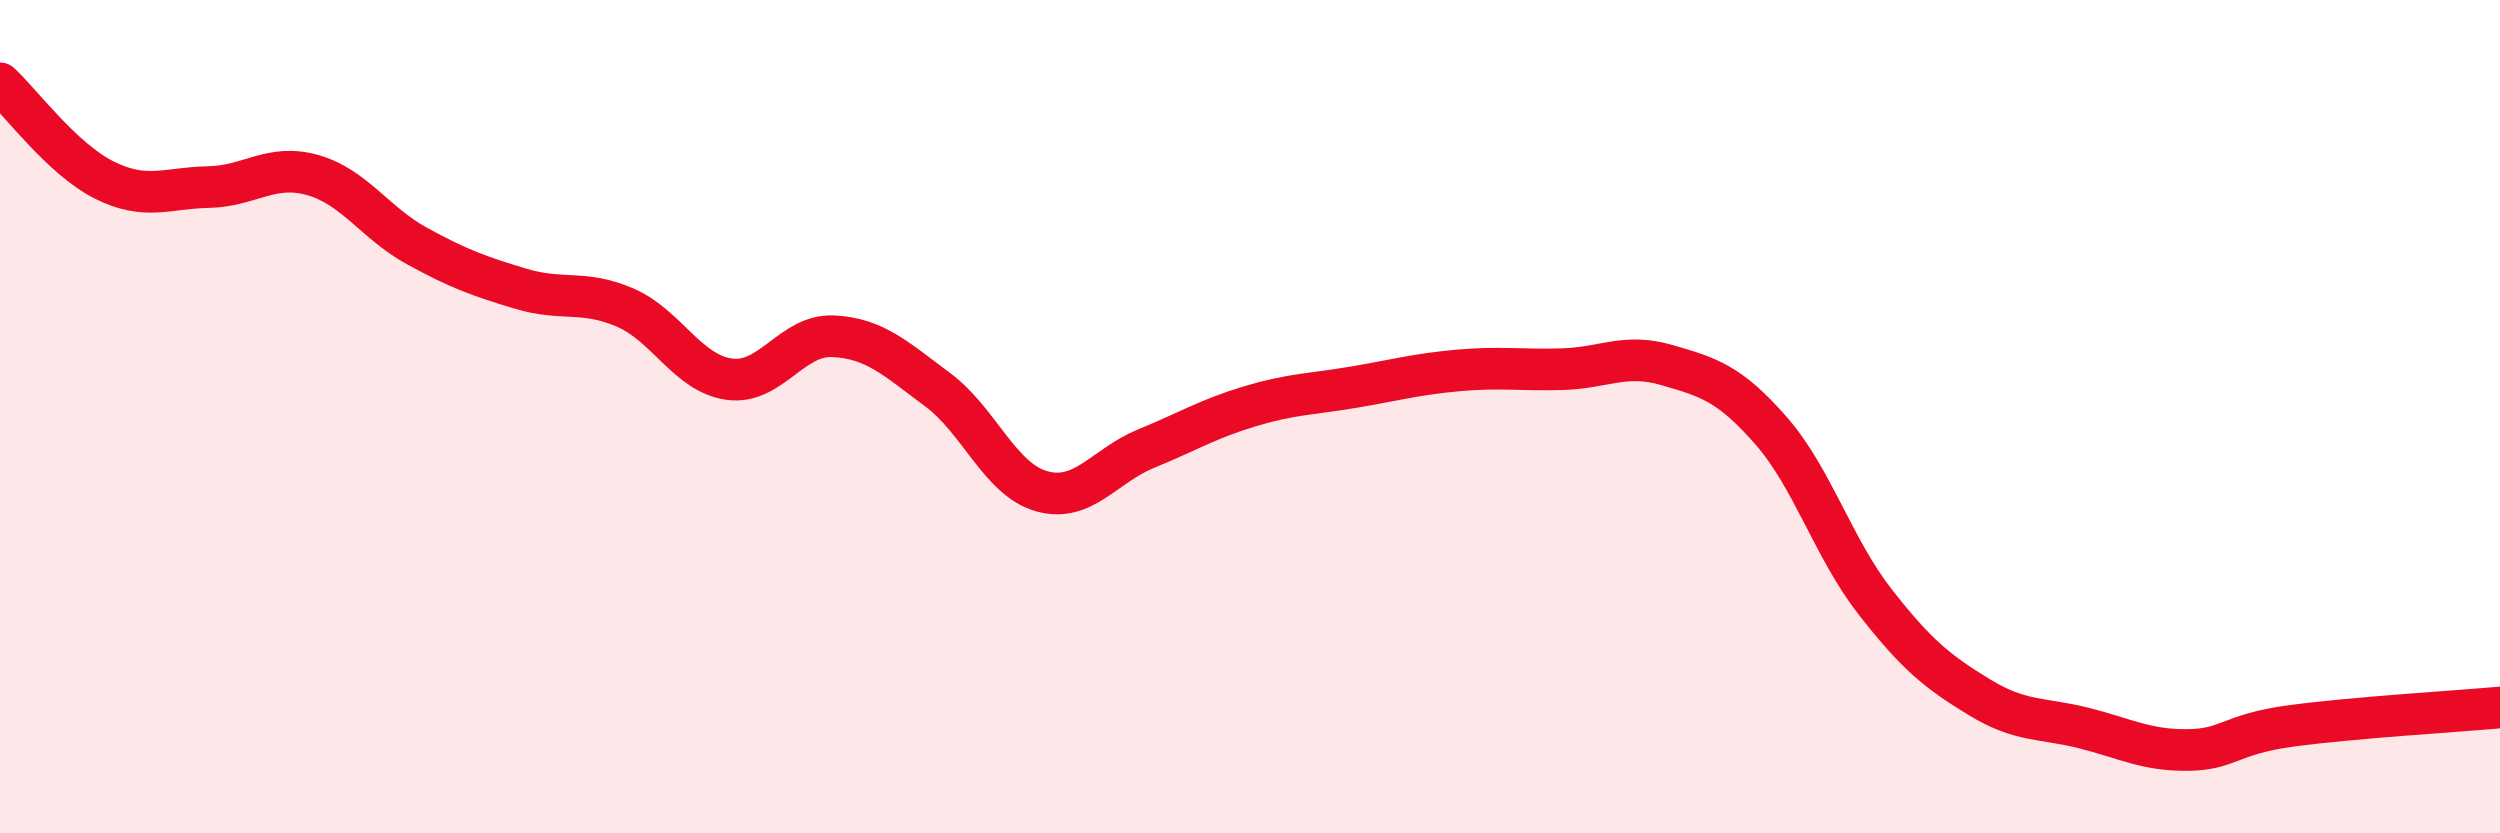
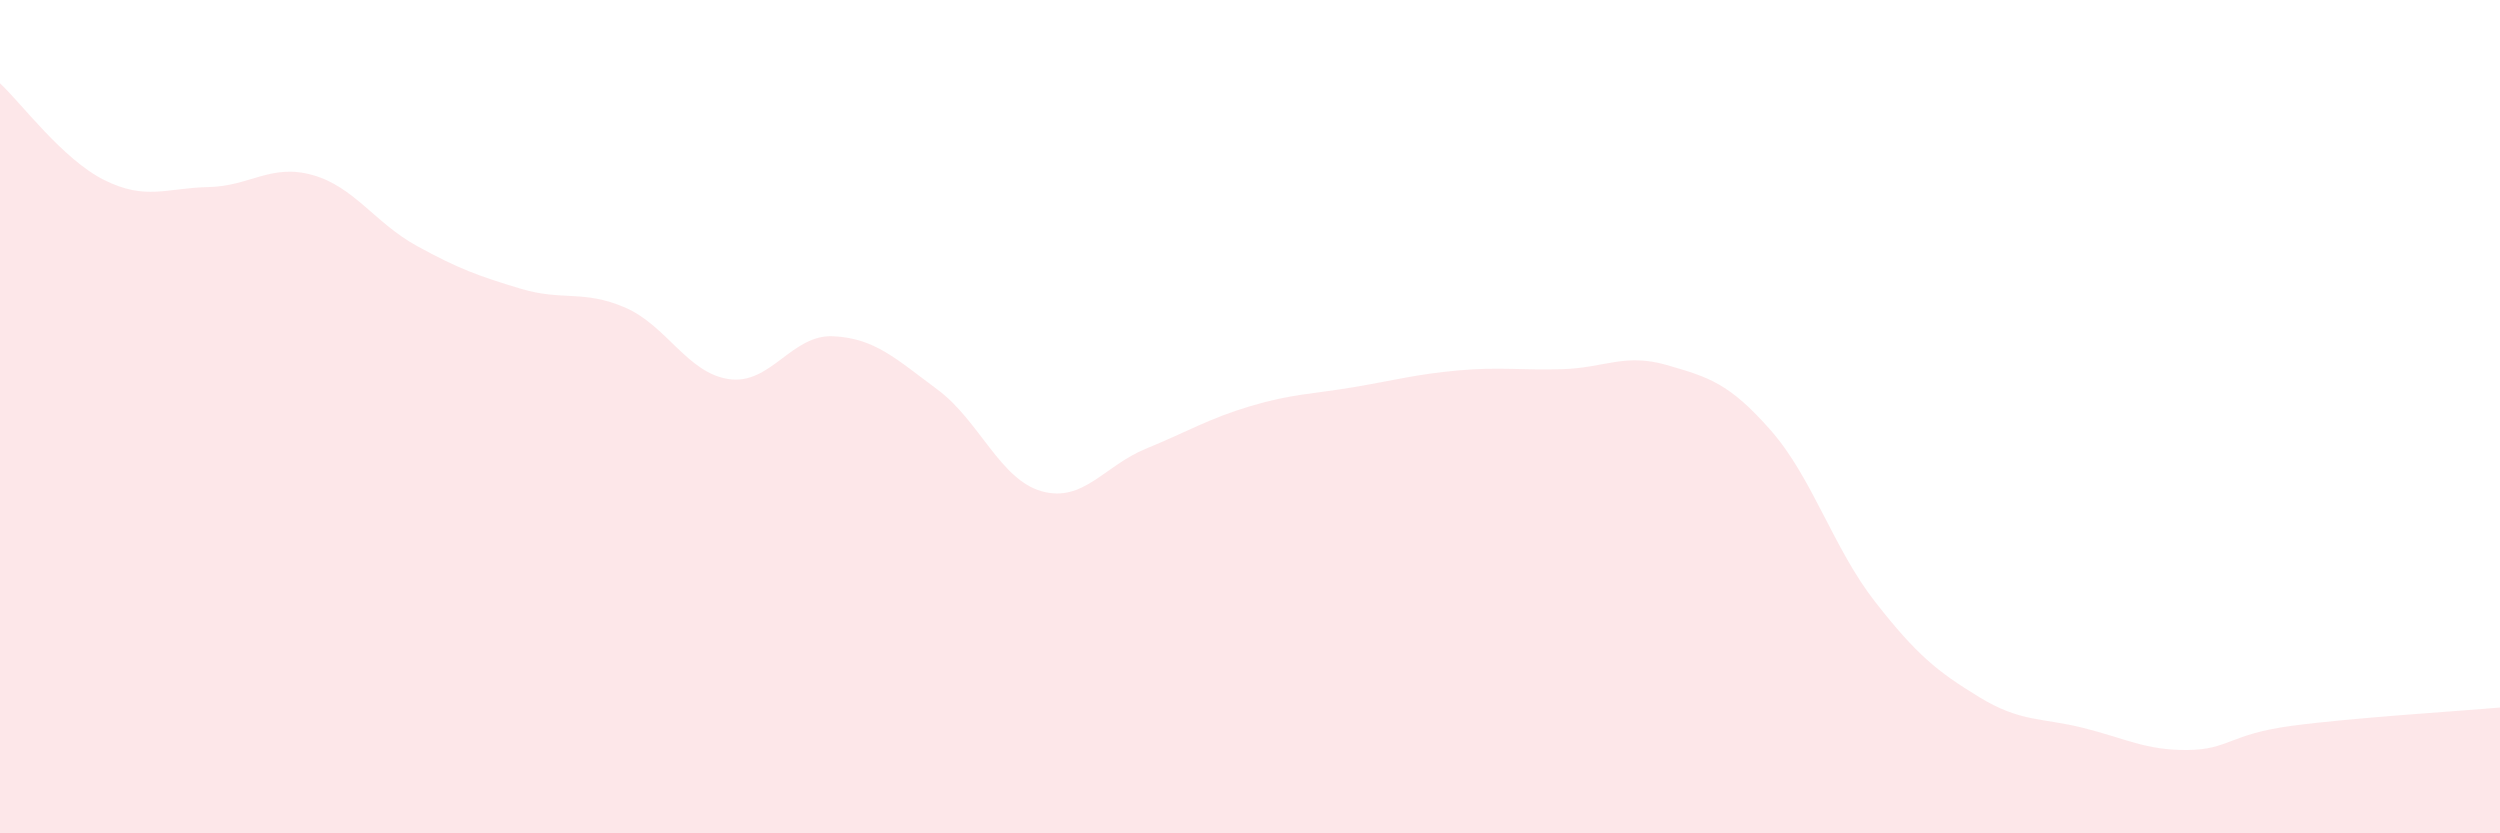
<svg xmlns="http://www.w3.org/2000/svg" width="60" height="20" viewBox="0 0 60 20">
  <path d="M 0,2 C 0.5,2.46 1.5,3.82 2.5,4.32 C 3.5,4.82 4,4.51 5,4.49 C 6,4.47 6.5,3.92 7.5,4.2 C 8.5,4.48 9,5.35 10,5.9 C 11,6.45 11.5,6.63 12.5,6.93 C 13.5,7.23 14,6.95 15,7.38 C 16,7.81 16.5,8.96 17.5,9.1 C 18.5,9.24 19,8.02 20,8.07 C 21,8.12 21.5,8.61 22.5,9.35 C 23.5,10.09 24,11.51 25,11.79 C 26,12.07 26.5,11.18 27.5,10.77 C 28.5,10.36 29,10.05 30,9.75 C 31,9.45 31.5,9.46 32.5,9.29 C 33.5,9.12 34,8.98 35,8.89 C 36,8.8 36.5,8.89 37.5,8.86 C 38.5,8.83 39,8.47 40,8.76 C 41,9.05 41.5,9.19 42.5,10.33 C 43.5,11.47 44,13.16 45,14.44 C 46,15.72 46.5,16.12 47.5,16.73 C 48.5,17.34 49,17.22 50,17.47 C 51,17.72 51.5,18.01 52.5,18 C 53.5,17.99 53.5,17.62 55,17.42 C 56.5,17.22 59,17.07 60,16.98L60 20L0 20Z" fill="#EB0A25" opacity="0.1" stroke-linecap="round" stroke-linejoin="round" />
-   <path d="M 0,2 C 0.5,2.46 1.5,3.82 2.5,4.32 C 3.5,4.82 4,4.51 5,4.49 C 6,4.47 6.5,3.92 7.5,4.2 C 8.5,4.48 9,5.35 10,5.9 C 11,6.45 11.5,6.63 12.5,6.93 C 13.5,7.23 14,6.95 15,7.38 C 16,7.81 16.5,8.96 17.5,9.1 C 18.5,9.24 19,8.02 20,8.07 C 21,8.12 21.5,8.61 22.5,9.35 C 23.5,10.09 24,11.51 25,11.79 C 26,12.07 26.5,11.18 27.5,10.77 C 28.5,10.36 29,10.05 30,9.75 C 31,9.45 31.5,9.46 32.5,9.29 C 33.5,9.12 34,8.98 35,8.89 C 36,8.8 36.5,8.89 37.5,8.86 C 38.5,8.83 39,8.47 40,8.76 C 41,9.05 41.5,9.19 42.5,10.33 C 43.5,11.47 44,13.16 45,14.44 C 46,15.72 46.5,16.12 47.5,16.73 C 48.5,17.34 49,17.22 50,17.47 C 51,17.72 51.5,18.01 52.5,18 C 53.5,17.99 53.5,17.62 55,17.42 C 56.5,17.22 59,17.07 60,16.98" stroke="#EB0A25" stroke-width="1" fill="none" stroke-linecap="round" stroke-linejoin="round" />
</svg>